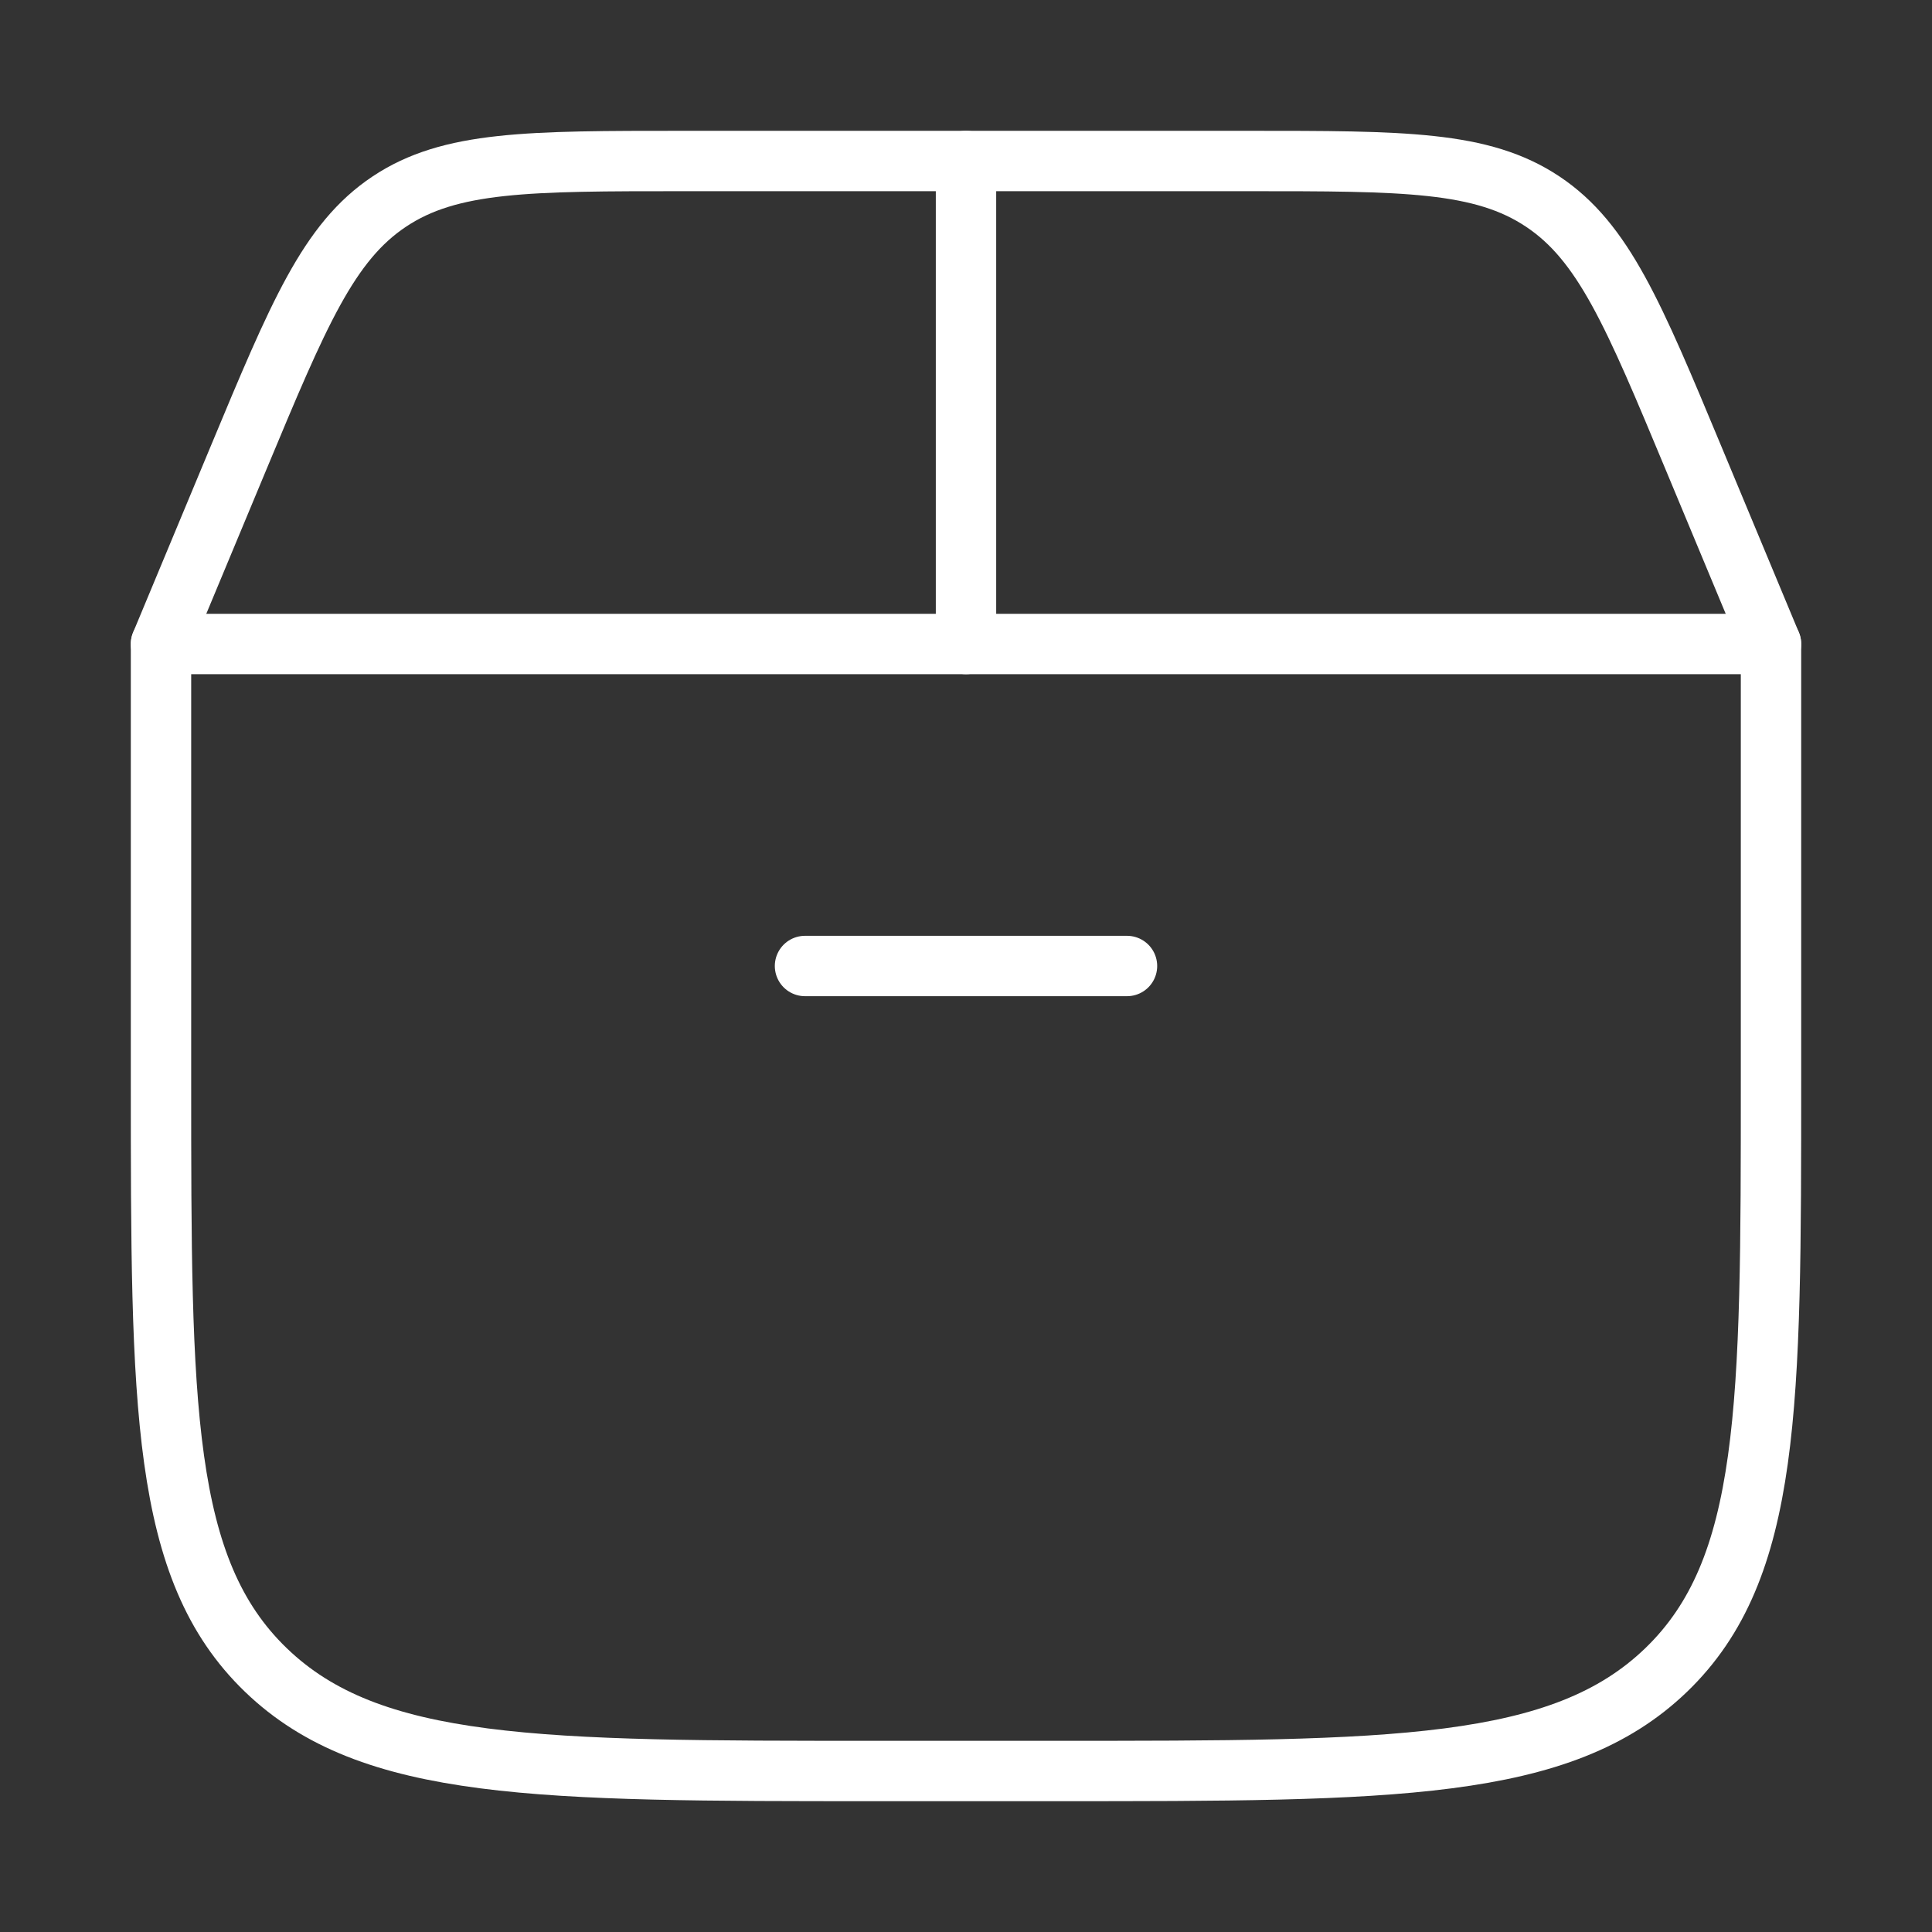
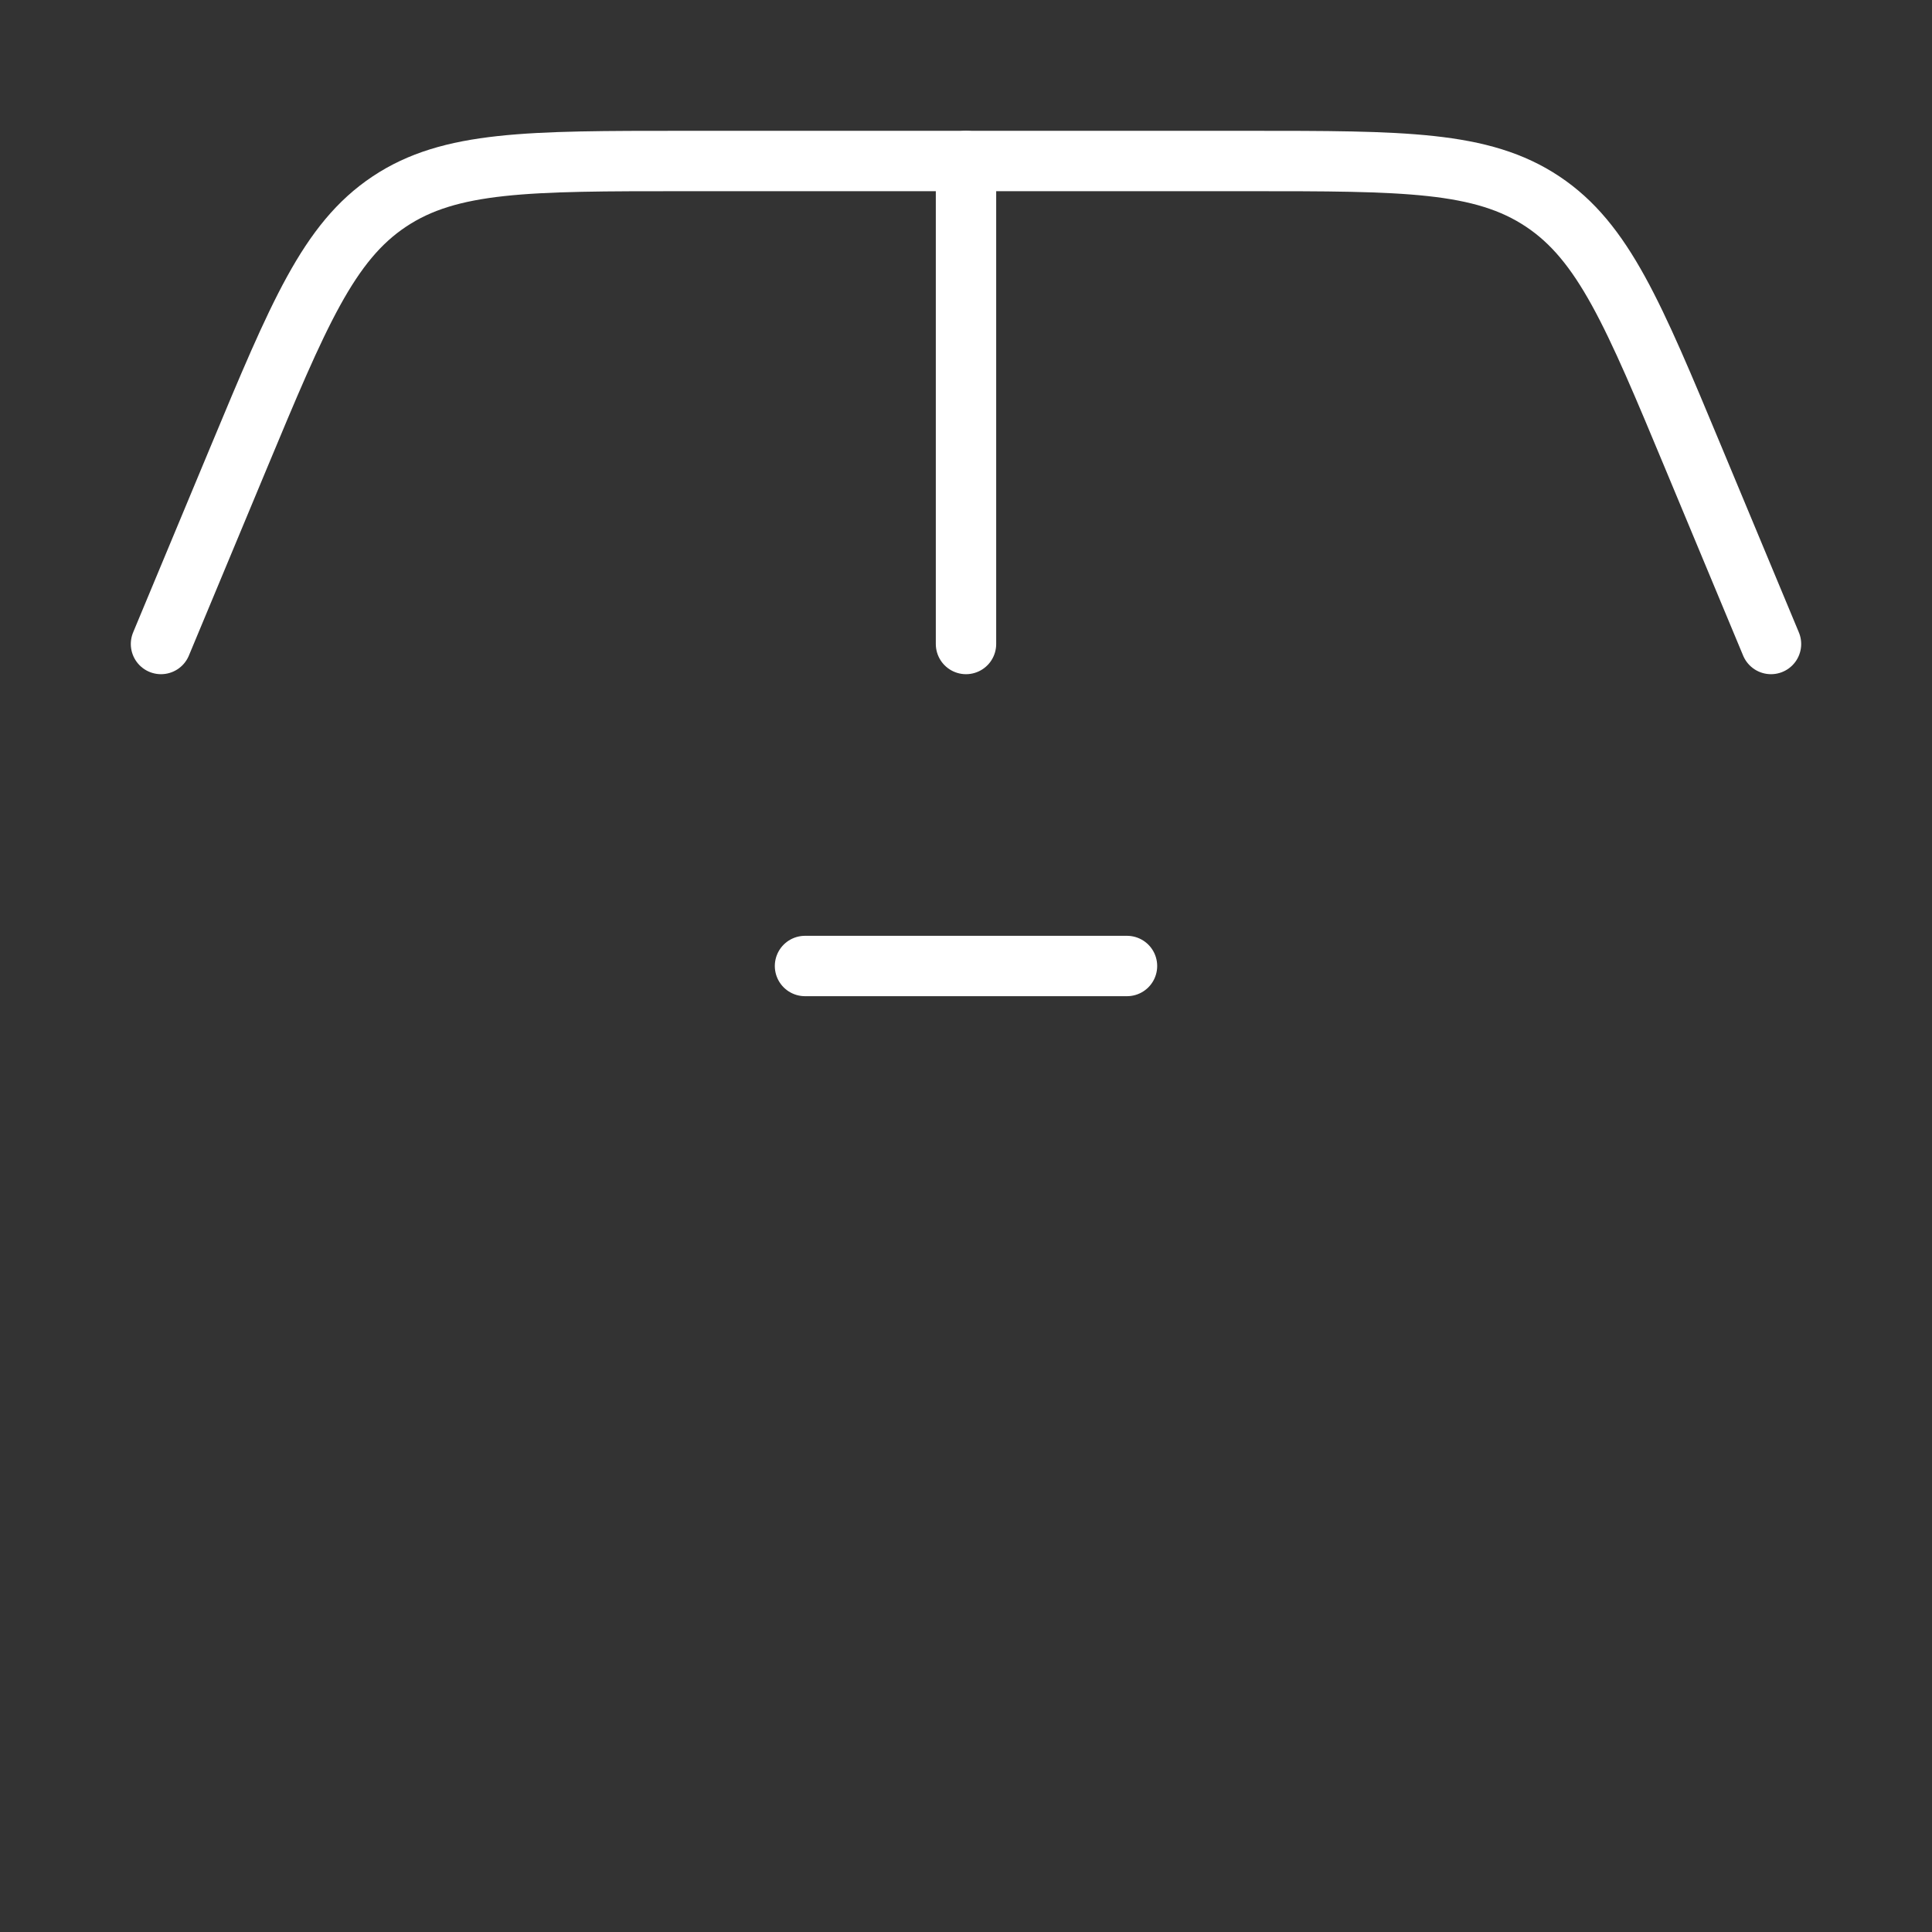
<svg xmlns="http://www.w3.org/2000/svg" width="48" height="48" viewBox="0 0 48 48" fill="none">
  <rect x="0" y="0" width="48" height="48" fill="#333333" stroke="none" />
-   <path d="M4 26.857V16H44V26.857C44 34.938 44 38.979 41.397 41.489C38.793 44 34.603 44 26.222 44H21.778C13.397 44 9.207 44 6.604 41.489C4 38.979 4 34.938 4 26.857Z" stroke="white" stroke-width="1.5" stroke-linecap="round" stroke-linejoin="round" />
  <path d="M4 16L5.923 11.385C7.415 7.805 8.16 6.015 9.672 5.008C11.183 4 13.122 4 17 4H31C34.878 4 36.817 4 38.328 5.008C39.84 6.015 40.586 7.805 42.077 11.385L44 16" stroke="white" stroke-width="1.5" stroke-linecap="round" />
  <path d="M24 16V4" stroke="white" stroke-width="1.5" stroke-linecap="round" />
  <path d="M20 24H28" stroke="white" stroke-width="1.5" stroke-linecap="round" />
</svg>